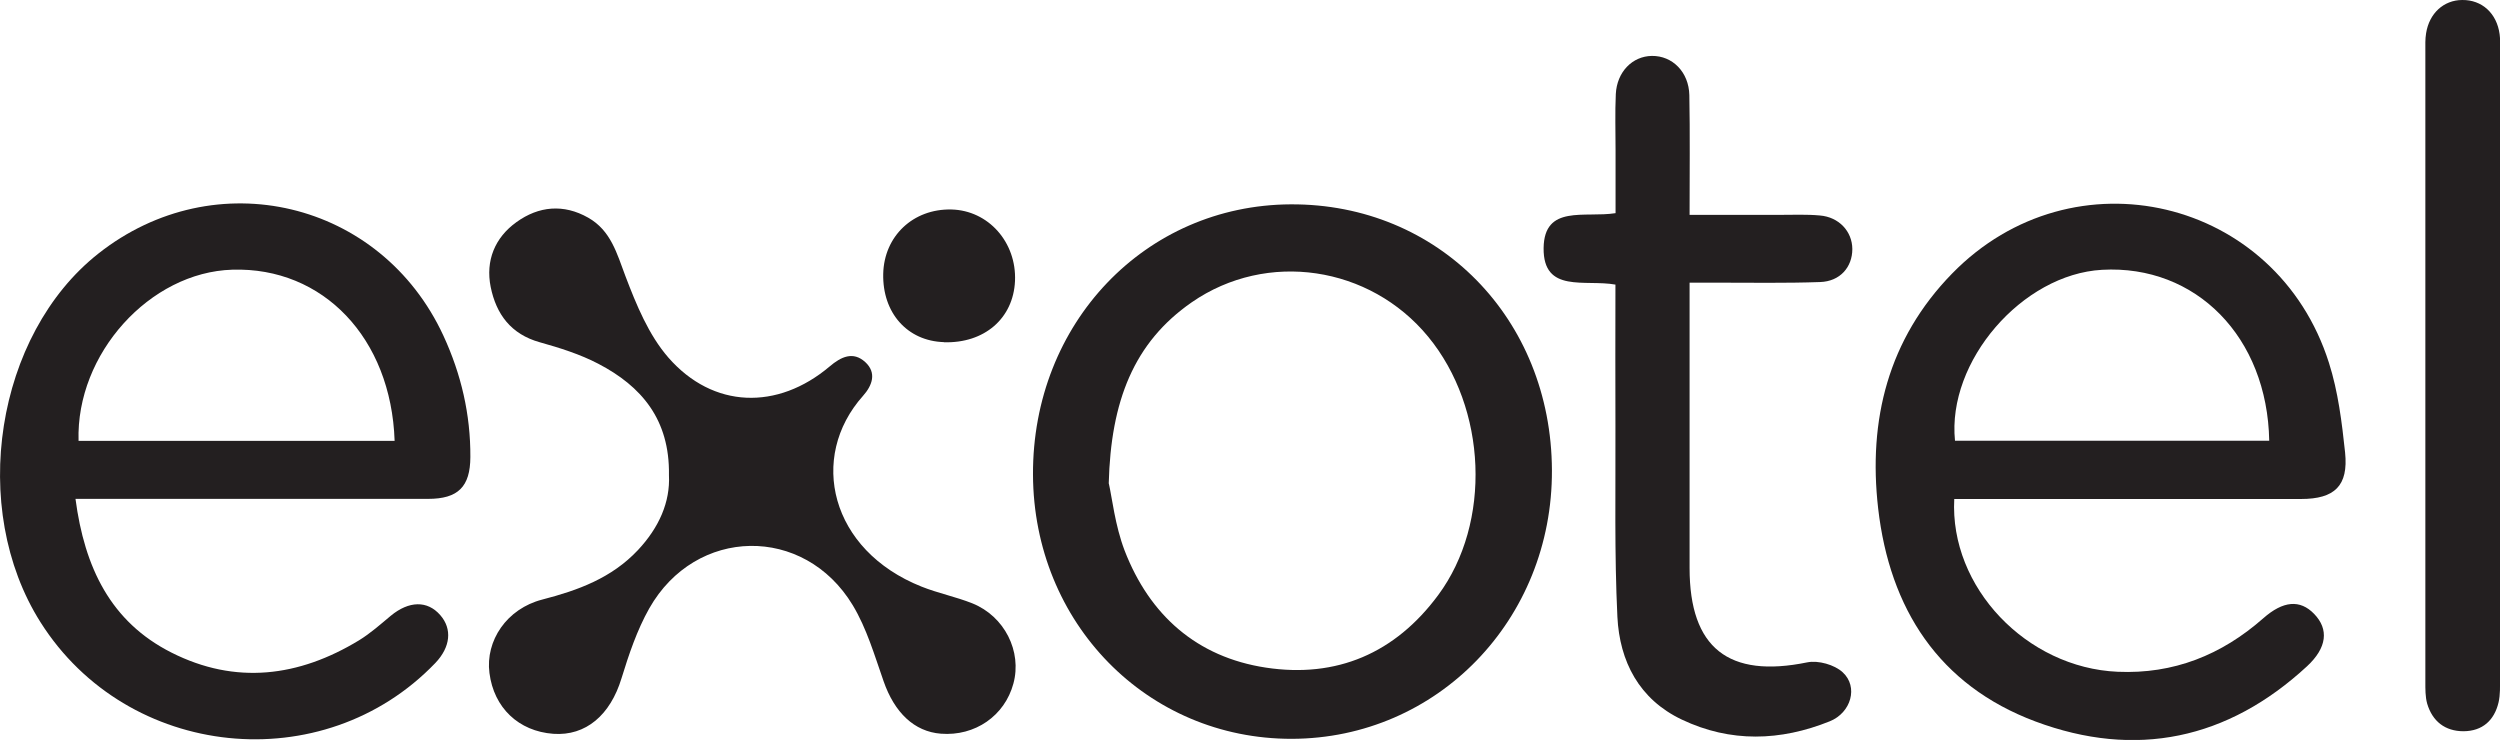
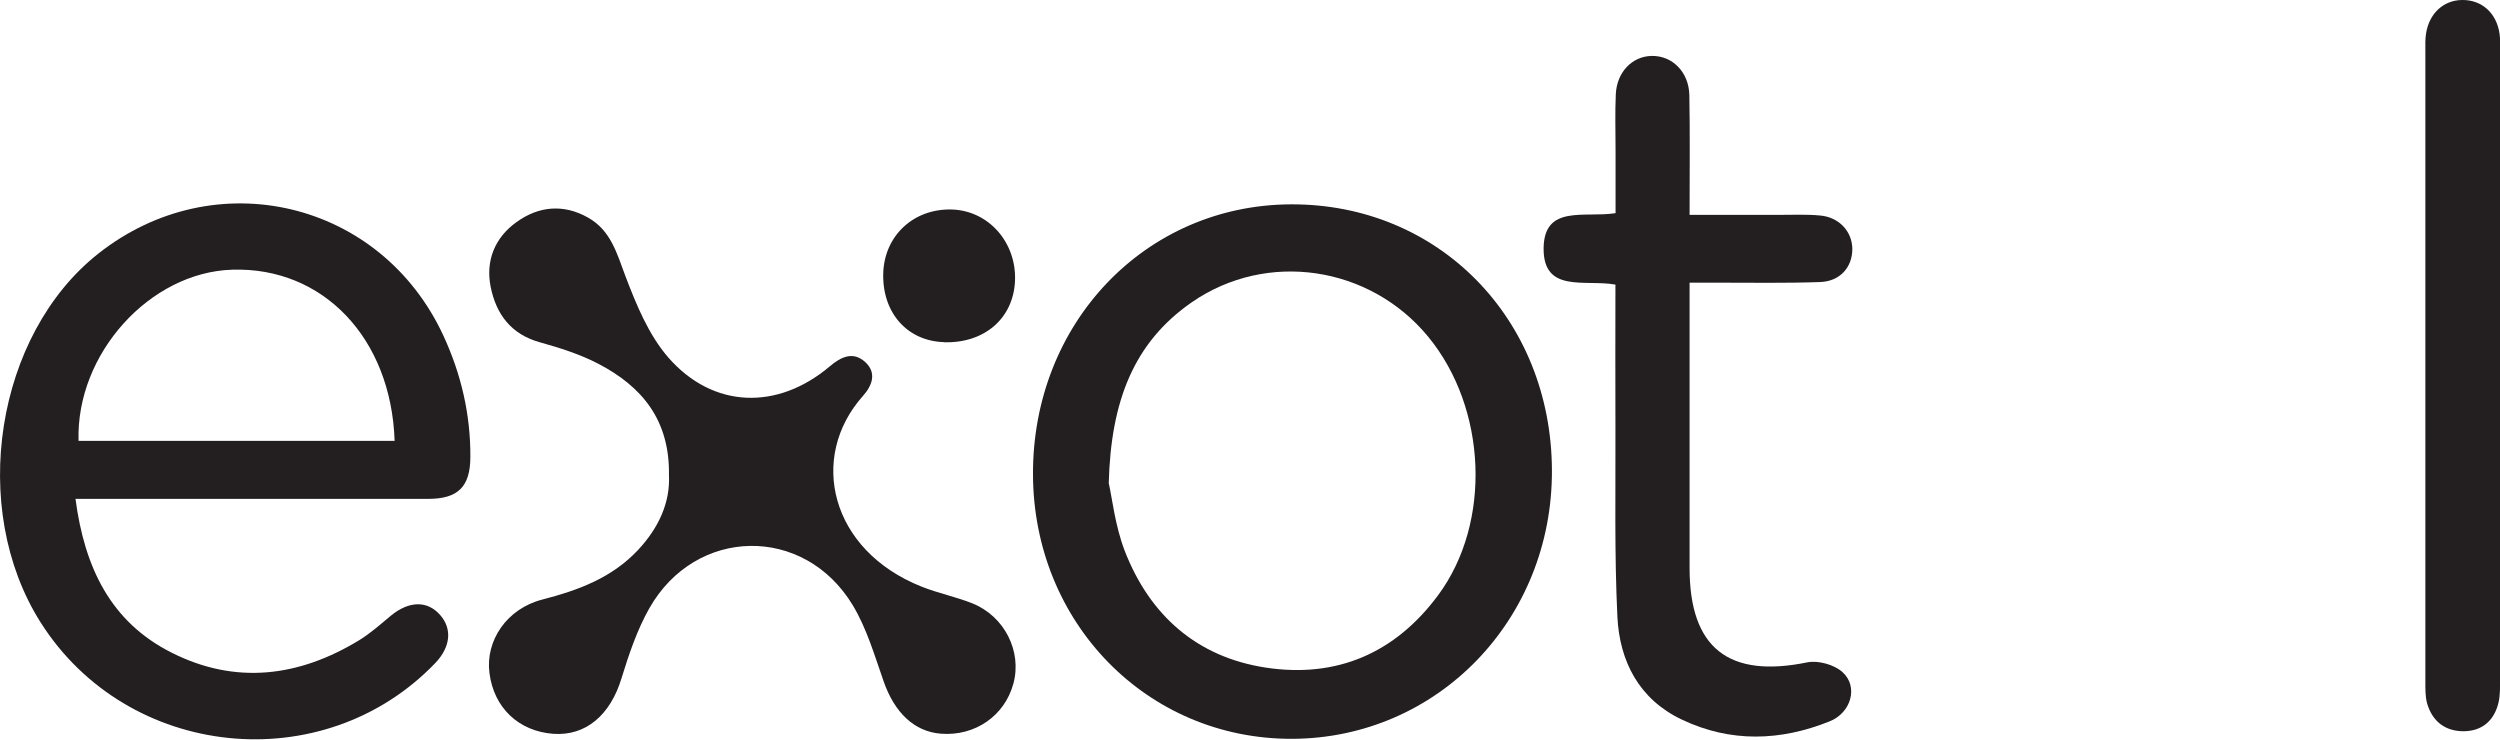
<svg xmlns="http://www.w3.org/2000/svg" id="uuid-a1444332-b394-496b-9387-d729a7e44abf" data-name="Layer 2" viewBox="0 0 204.31 60.47">
  <g id="uuid-a0fbd970-f94f-4485-af51-0634bb466483" data-name="Layer 1">
    <path d="M6.17,40.77c.74,5.61,2.87,10.05,7.84,12.56,5.24,2.65,10.41,1.99,15.33-1,.93-.57,1.76-1.31,2.6-2.01,1.48-1.22,2.99-1.26,4.04-.05.99,1.13.84,2.61-.4,3.91-9.16,9.55-25.17,7.9-32.27-3.33C-2.58,41.54-.36,27.36,8.03,20.73c9.55-7.55,23.11-4.33,28.21,6.71,1.45,3.14,2.22,6.44,2.2,9.91-.01,2.43-1,3.42-3.46,3.42-8.85,0-17.7,0-26.56,0h-2.24ZM32.25,36.03c-.28-8.41-5.86-14.22-13.26-13.99-6.74.2-12.79,6.87-12.57,13.99h25.84Z" style="fill: #231f20;" />
-     <path d="M159.71,40.77c-.39,7.22,5.91,13.81,13.36,14.13,4.56.2,8.48-1.37,11.88-4.36,1.64-1.45,3.02-1.56,4.17-.37,1.22,1.26,1.05,2.77-.58,4.28-6.48,5.99-14.01,7.57-22.2,4.51-7.91-2.96-11.91-9.23-12.85-17.41-.83-7.23.82-13.84,6.04-19.19,9.89-10.14,26.52-6.21,30.8,7.29.75,2.35,1.06,4.87,1.32,7.33.28,2.72-.85,3.8-3.6,3.8-8.79,0-17.57,0-26.36,0h-1.97M185.45,36.02c-.15-8.48-5.99-14.4-13.66-13.97-6.52.36-12.68,7.47-12.02,13.97h25.67Z" style="fill: #231f20;" />
    <path d="M126.83,38.43c.05,12.21-9.36,21.92-21.26,21.95-11.81.02-21.1-9.46-21.15-21.59-.05-12.37,9.16-22.03,21.06-22.09,12.07-.06,21.3,9.33,21.35,21.73M90.62,39.52c.26,1.13.5,3.41,1.29,5.48,2.04,5.27,5.89,8.7,11.54,9.56,5.79.88,10.57-1.18,14.08-5.92,4.39-5.92,4-15.28-.82-21.13-4.76-5.78-13.16-7.06-19.31-2.81-4.75,3.29-6.62,8.09-6.79,14.82" style="fill: #231f20;" />
    <path d="M132.03,23.26c-2.48-.45-5.92.74-5.88-2.99.05-3.58,3.36-2.45,5.88-2.85v-5.16c0-1.52-.05-3.05.02-4.57.09-1.82,1.36-3.1,2.95-3.12,1.67-.02,3.02,1.31,3.06,3.21.06,3.16.02,6.33.02,9.78,2.53,0,4.94,0,7.36,0,1.1,0,2.2-.05,3.29.05,1.56.13,2.64,1.3,2.65,2.74,0,1.48-1,2.65-2.64,2.7-2.8.1-5.62.05-8.42.05-.66,0-1.32,0-2.24,0v2.13c0,7.07,0,14.14,0,21.2,0,6.53,3.19,9.02,9.62,7.7.89-.18,2.22.19,2.89.81,1.3,1.19.69,3.31-1.06,4.01-4.03,1.62-8.1,1.75-12.08-.14-3.5-1.66-5.09-4.76-5.27-8.4-.25-5.17-.14-10.35-.16-15.53-.02-3.83,0-7.66,0-11.61" style="fill: #231f20;" />
    <path d="M204.31,30.02c0,8.46,0,16.93,0,25.39,0,.67.03,1.36-.12,2-.35,1.47-1.32,2.34-2.86,2.35-1.51,0-2.54-.81-2.97-2.25-.16-.57-.15-1.2-.15-1.81,0-17.17,0-34.35,0-51.52,0-.49-.02-.98.06-1.46.26-1.64,1.44-2.71,2.95-2.72,1.61-.02,2.83,1.08,3.06,2.8.07.48.04.97.04,1.46v25.76" style="fill: #231f20;" />
    <path d="M54.67,38.82c.07-4.55-2.26-7.26-5.77-9.09-1.49-.78-3.15-1.3-4.79-1.76-2.36-.66-3.56-2.3-4.01-4.52-.43-2.15.34-4.03,2.11-5.3,1.82-1.31,3.85-1.5,5.86-.36,1.85,1.05,2.34,2.91,3.04,4.77.89,2.34,1.9,4.81,3.51,6.66,3.66,4.19,8.93,4.32,13.18.73.94-.8,1.92-1.26,2.91-.36.96.88.57,1.92-.18,2.76-4.49,5.03-2.68,12.62,4.78,15.59,1.35.54,2.81.83,4.16,1.37,2.63,1.06,4.06,3.93,3.35,6.55-.71,2.64-3.14,4.32-5.93,4.1-2.18-.17-3.79-1.73-4.68-4.29-.74-2.11-1.38-4.32-2.52-6.21-3.97-6.58-12.84-6.43-16.63.26-1,1.77-1.67,3.77-2.27,5.72-.91,2.99-2.91,4.72-5.57,4.53-2.84-.21-4.86-2.13-5.22-4.97-.34-2.64,1.41-5.25,4.31-6,2.94-.76,5.68-1.76,7.83-4.05,1.72-1.84,2.64-3.92,2.53-6.12" style="fill: #231f20;" />
    <path d="M77.14,27.96c-2.99-.09-5.03-2.39-4.96-5.58.07-3.09,2.45-5.33,5.57-5.26,3.02.07,5.34,2.68,5.2,5.85-.14,3.06-2.51,5.1-5.81,5" style="fill: #231f20;" />
  </g>
</svg>